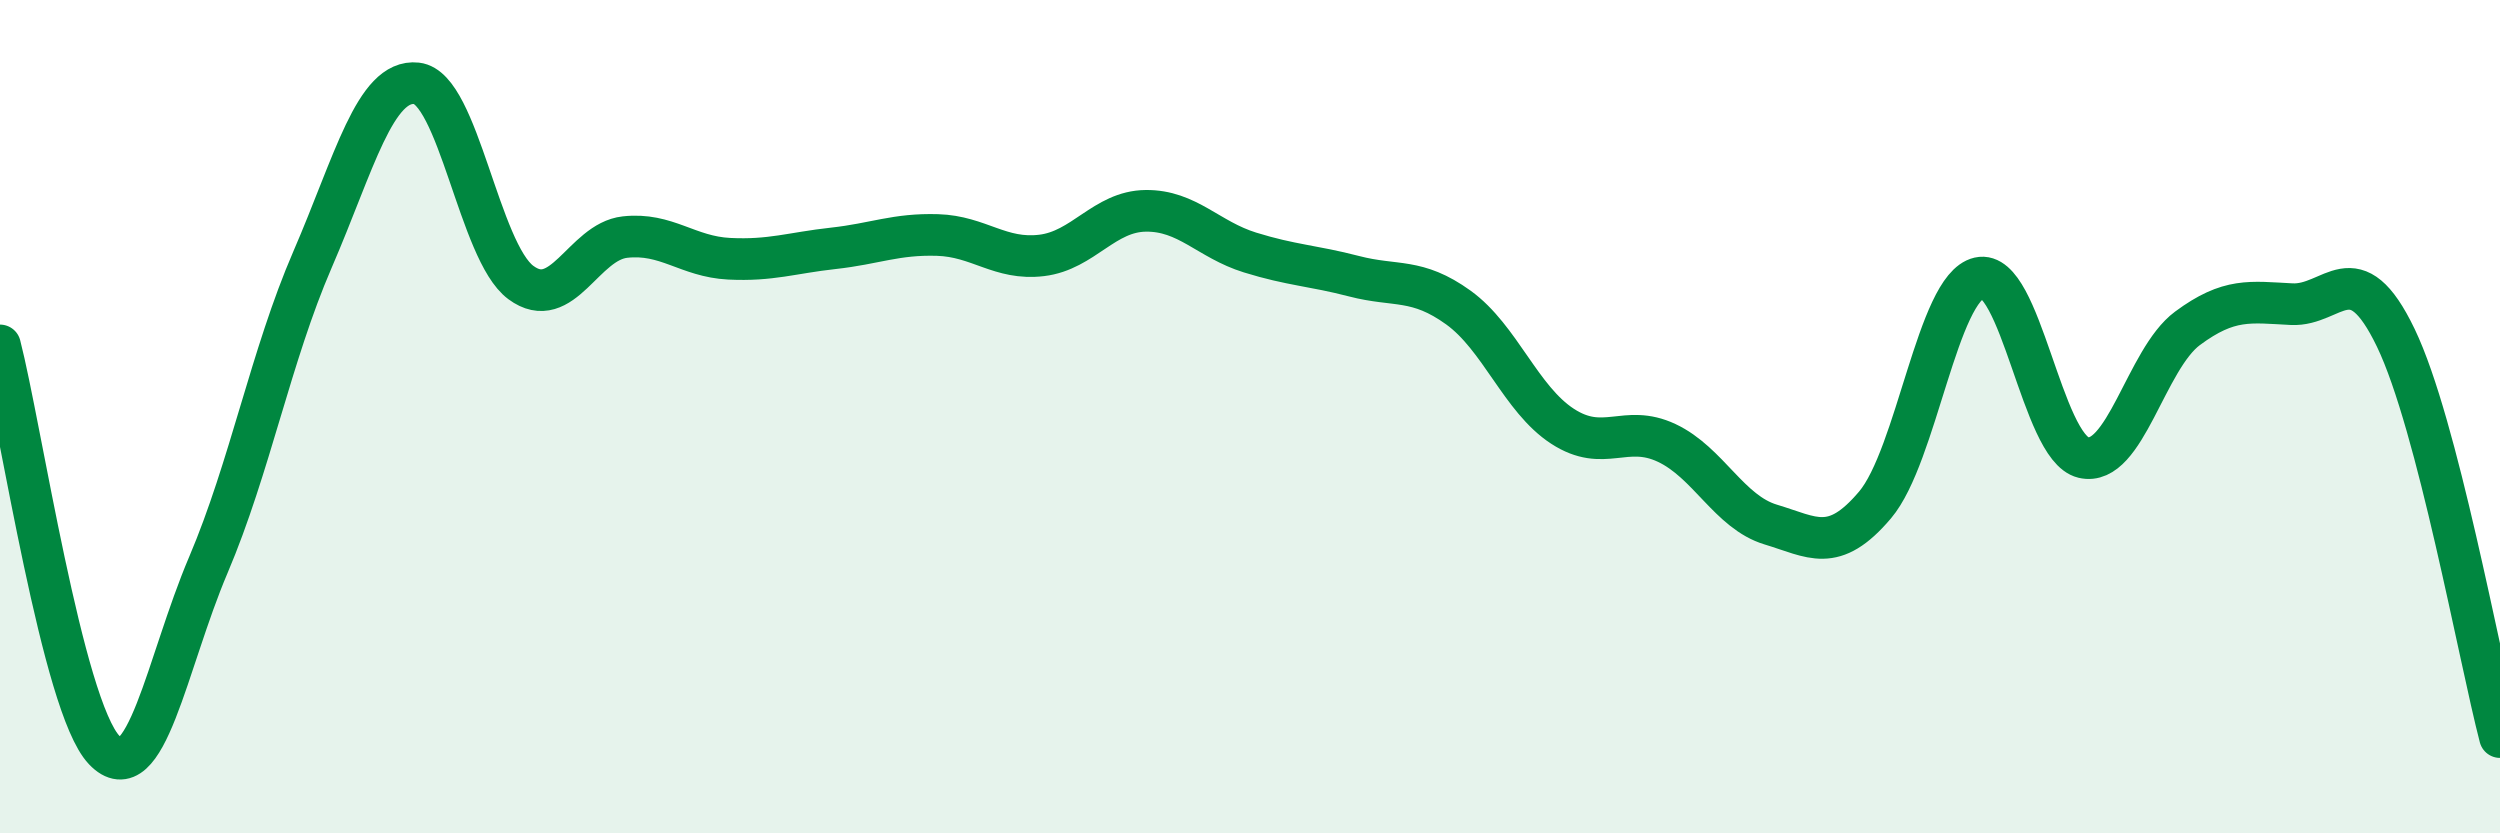
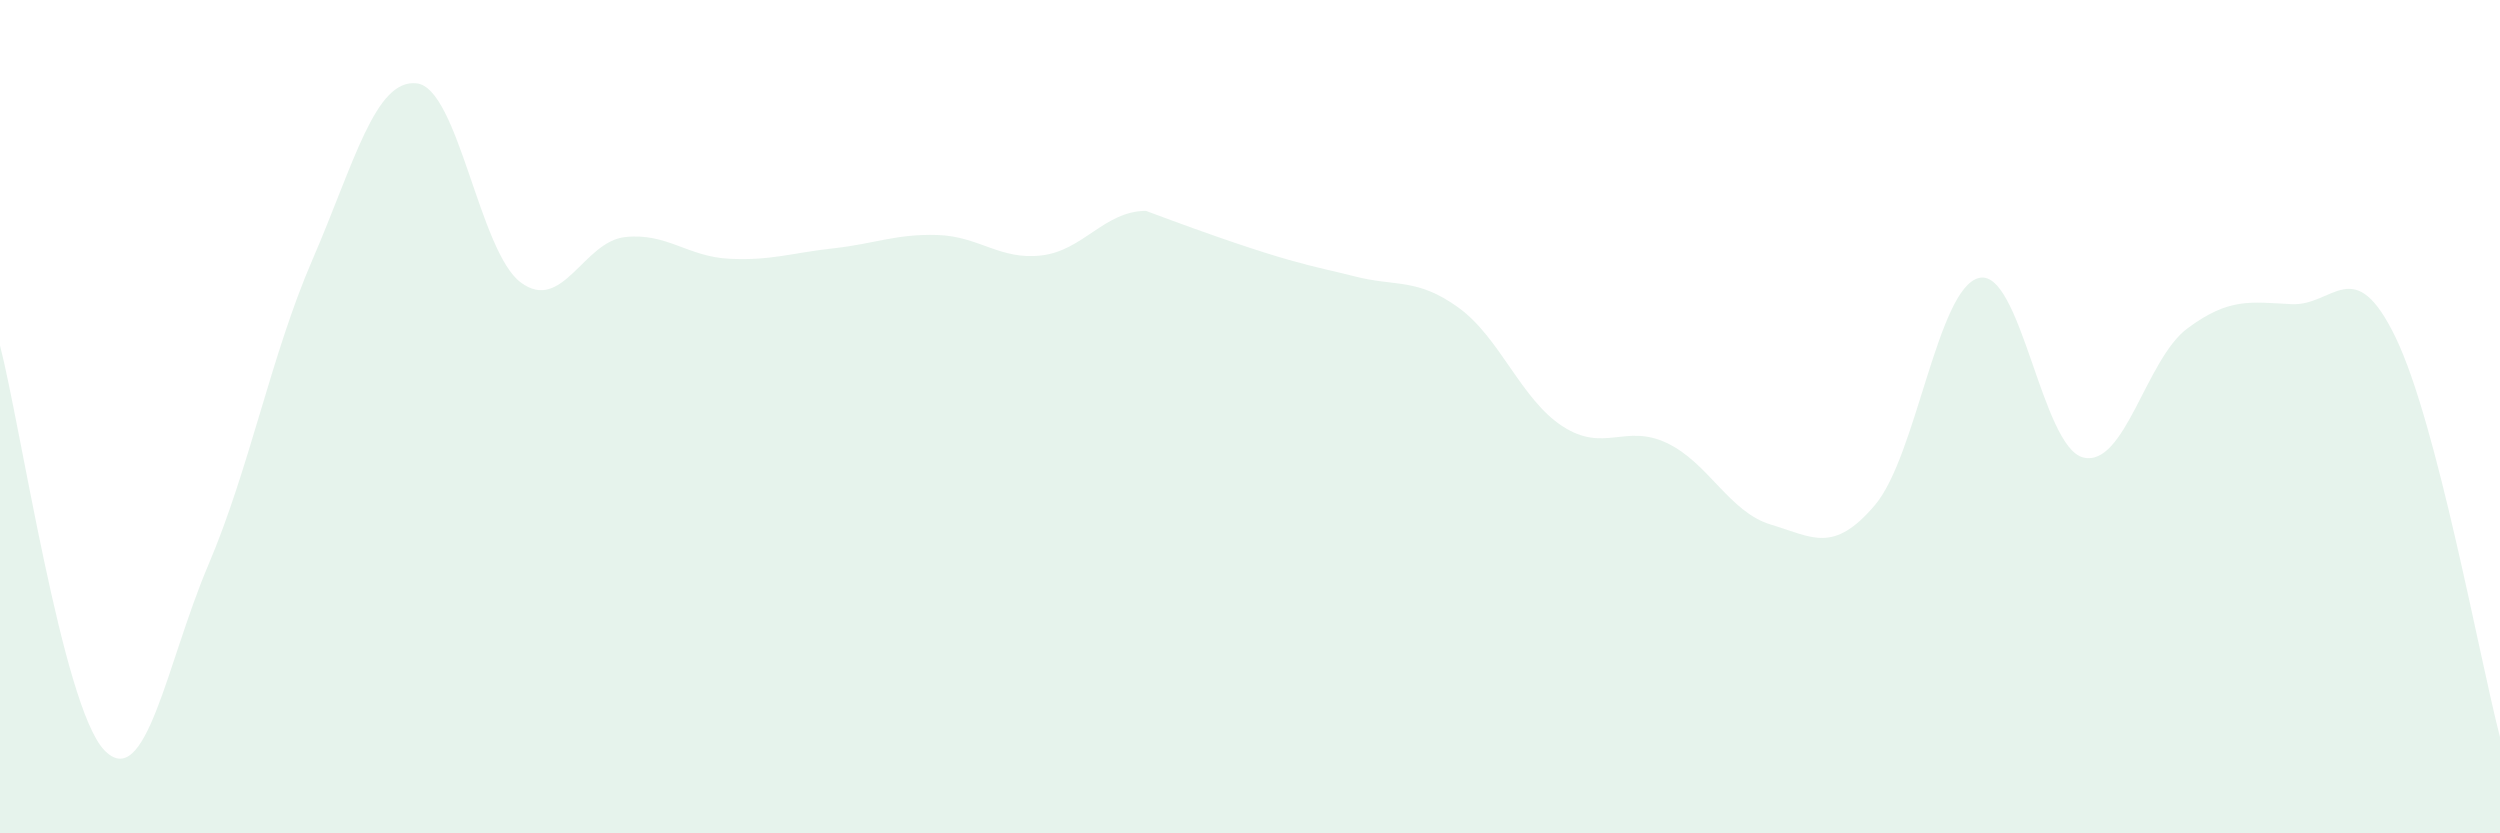
<svg xmlns="http://www.w3.org/2000/svg" width="60" height="20" viewBox="0 0 60 20">
-   <path d="M 0,8.29 C 0.5,10.23 1.5,16.95 2.5,18 C 3.5,19.05 4,15.91 5,13.56 C 6,11.21 6.5,8.54 7.5,6.23 C 8.5,3.92 9,1.89 10,2 C 11,2.11 11.5,6.04 12.5,6.78 C 13.5,7.52 14,5.8 15,5.69 C 16,5.58 16.5,6.16 17.5,6.21 C 18.5,6.26 19,6.07 20,5.96 C 21,5.85 21.5,5.61 22.5,5.64 C 23.5,5.67 24,6.25 25,6.13 C 26,6.01 26.5,5.07 27.5,5.06 C 28.5,5.05 29,5.75 30,6.06 C 31,6.37 31.5,6.37 32.5,6.63 C 33.5,6.89 34,6.66 35,7.38 C 36,8.1 36.5,9.58 37.5,10.23 C 38.5,10.88 39,10.16 40,10.63 C 41,11.1 41.5,12.29 42.5,12.59 C 43.5,12.89 44,13.3 45,12.12 C 46,10.94 46.5,6.9 47.5,6.67 C 48.5,6.44 49,10.74 50,10.98 C 51,11.22 51.5,8.62 52.5,7.88 C 53.5,7.14 54,7.25 55,7.3 C 56,7.35 56.5,6.03 57.5,8.11 C 58.5,10.19 59.5,15.77 60,17.69L60 20L0 20Z" fill="#008740" opacity="0.1" stroke-linecap="round" stroke-linejoin="round" />
-   <path d="M 0,8.29 C 0.5,10.23 1.5,16.95 2.5,18 C 3.5,19.05 4,15.91 5,13.56 C 6,11.21 6.5,8.54 7.5,6.23 C 8.5,3.92 9,1.89 10,2 C 11,2.11 11.5,6.04 12.5,6.78 C 13.5,7.52 14,5.8 15,5.69 C 16,5.58 16.5,6.16 17.5,6.21 C 18.5,6.26 19,6.07 20,5.96 C 21,5.85 21.5,5.61 22.5,5.64 C 23.5,5.67 24,6.25 25,6.13 C 26,6.01 26.5,5.07 27.5,5.06 C 28.5,5.05 29,5.75 30,6.06 C 31,6.37 31.5,6.37 32.5,6.63 C 33.5,6.89 34,6.66 35,7.38 C 36,8.1 36.5,9.58 37.5,10.23 C 38.5,10.88 39,10.16 40,10.63 C 41,11.1 41.5,12.29 42.5,12.59 C 43.5,12.89 44,13.3 45,12.12 C 46,10.94 46.5,6.9 47.5,6.67 C 48.5,6.44 49,10.74 50,10.98 C 51,11.22 51.5,8.62 52.5,7.88 C 53.5,7.14 54,7.25 55,7.3 C 56,7.35 56.5,6.03 57.5,8.11 C 58.5,10.19 59.5,15.77 60,17.69" stroke="#008740" stroke-width="1" fill="none" stroke-linecap="round" stroke-linejoin="round" />
+   <path d="M 0,8.29 C 0.5,10.23 1.5,16.95 2.5,18 C 3.5,19.05 4,15.91 5,13.56 C 6,11.21 6.5,8.54 7.5,6.23 C 8.5,3.92 9,1.89 10,2 C 11,2.11 11.5,6.04 12.5,6.78 C 13.5,7.52 14,5.8 15,5.69 C 16,5.58 16.5,6.16 17.5,6.21 C 18.5,6.26 19,6.07 20,5.96 C 21,5.85 21.5,5.61 22.5,5.64 C 23.5,5.67 24,6.25 25,6.13 C 26,6.01 26.5,5.07 27.5,5.06 C 31,6.37 31.5,6.37 32.5,6.63 C 33.5,6.89 34,6.66 35,7.38 C 36,8.1 36.5,9.58 37.5,10.23 C 38.5,10.88 39,10.16 40,10.63 C 41,11.1 41.5,12.29 42.5,12.59 C 43.5,12.89 44,13.3 45,12.12 C 46,10.94 46.5,6.9 47.5,6.67 C 48.5,6.44 49,10.74 50,10.98 C 51,11.22 51.5,8.62 52.5,7.88 C 53.5,7.14 54,7.25 55,7.3 C 56,7.35 56.5,6.03 57.5,8.11 C 58.5,10.19 59.5,15.77 60,17.69L60 20L0 20Z" fill="#008740" opacity="0.1" stroke-linecap="round" stroke-linejoin="round" />
</svg>